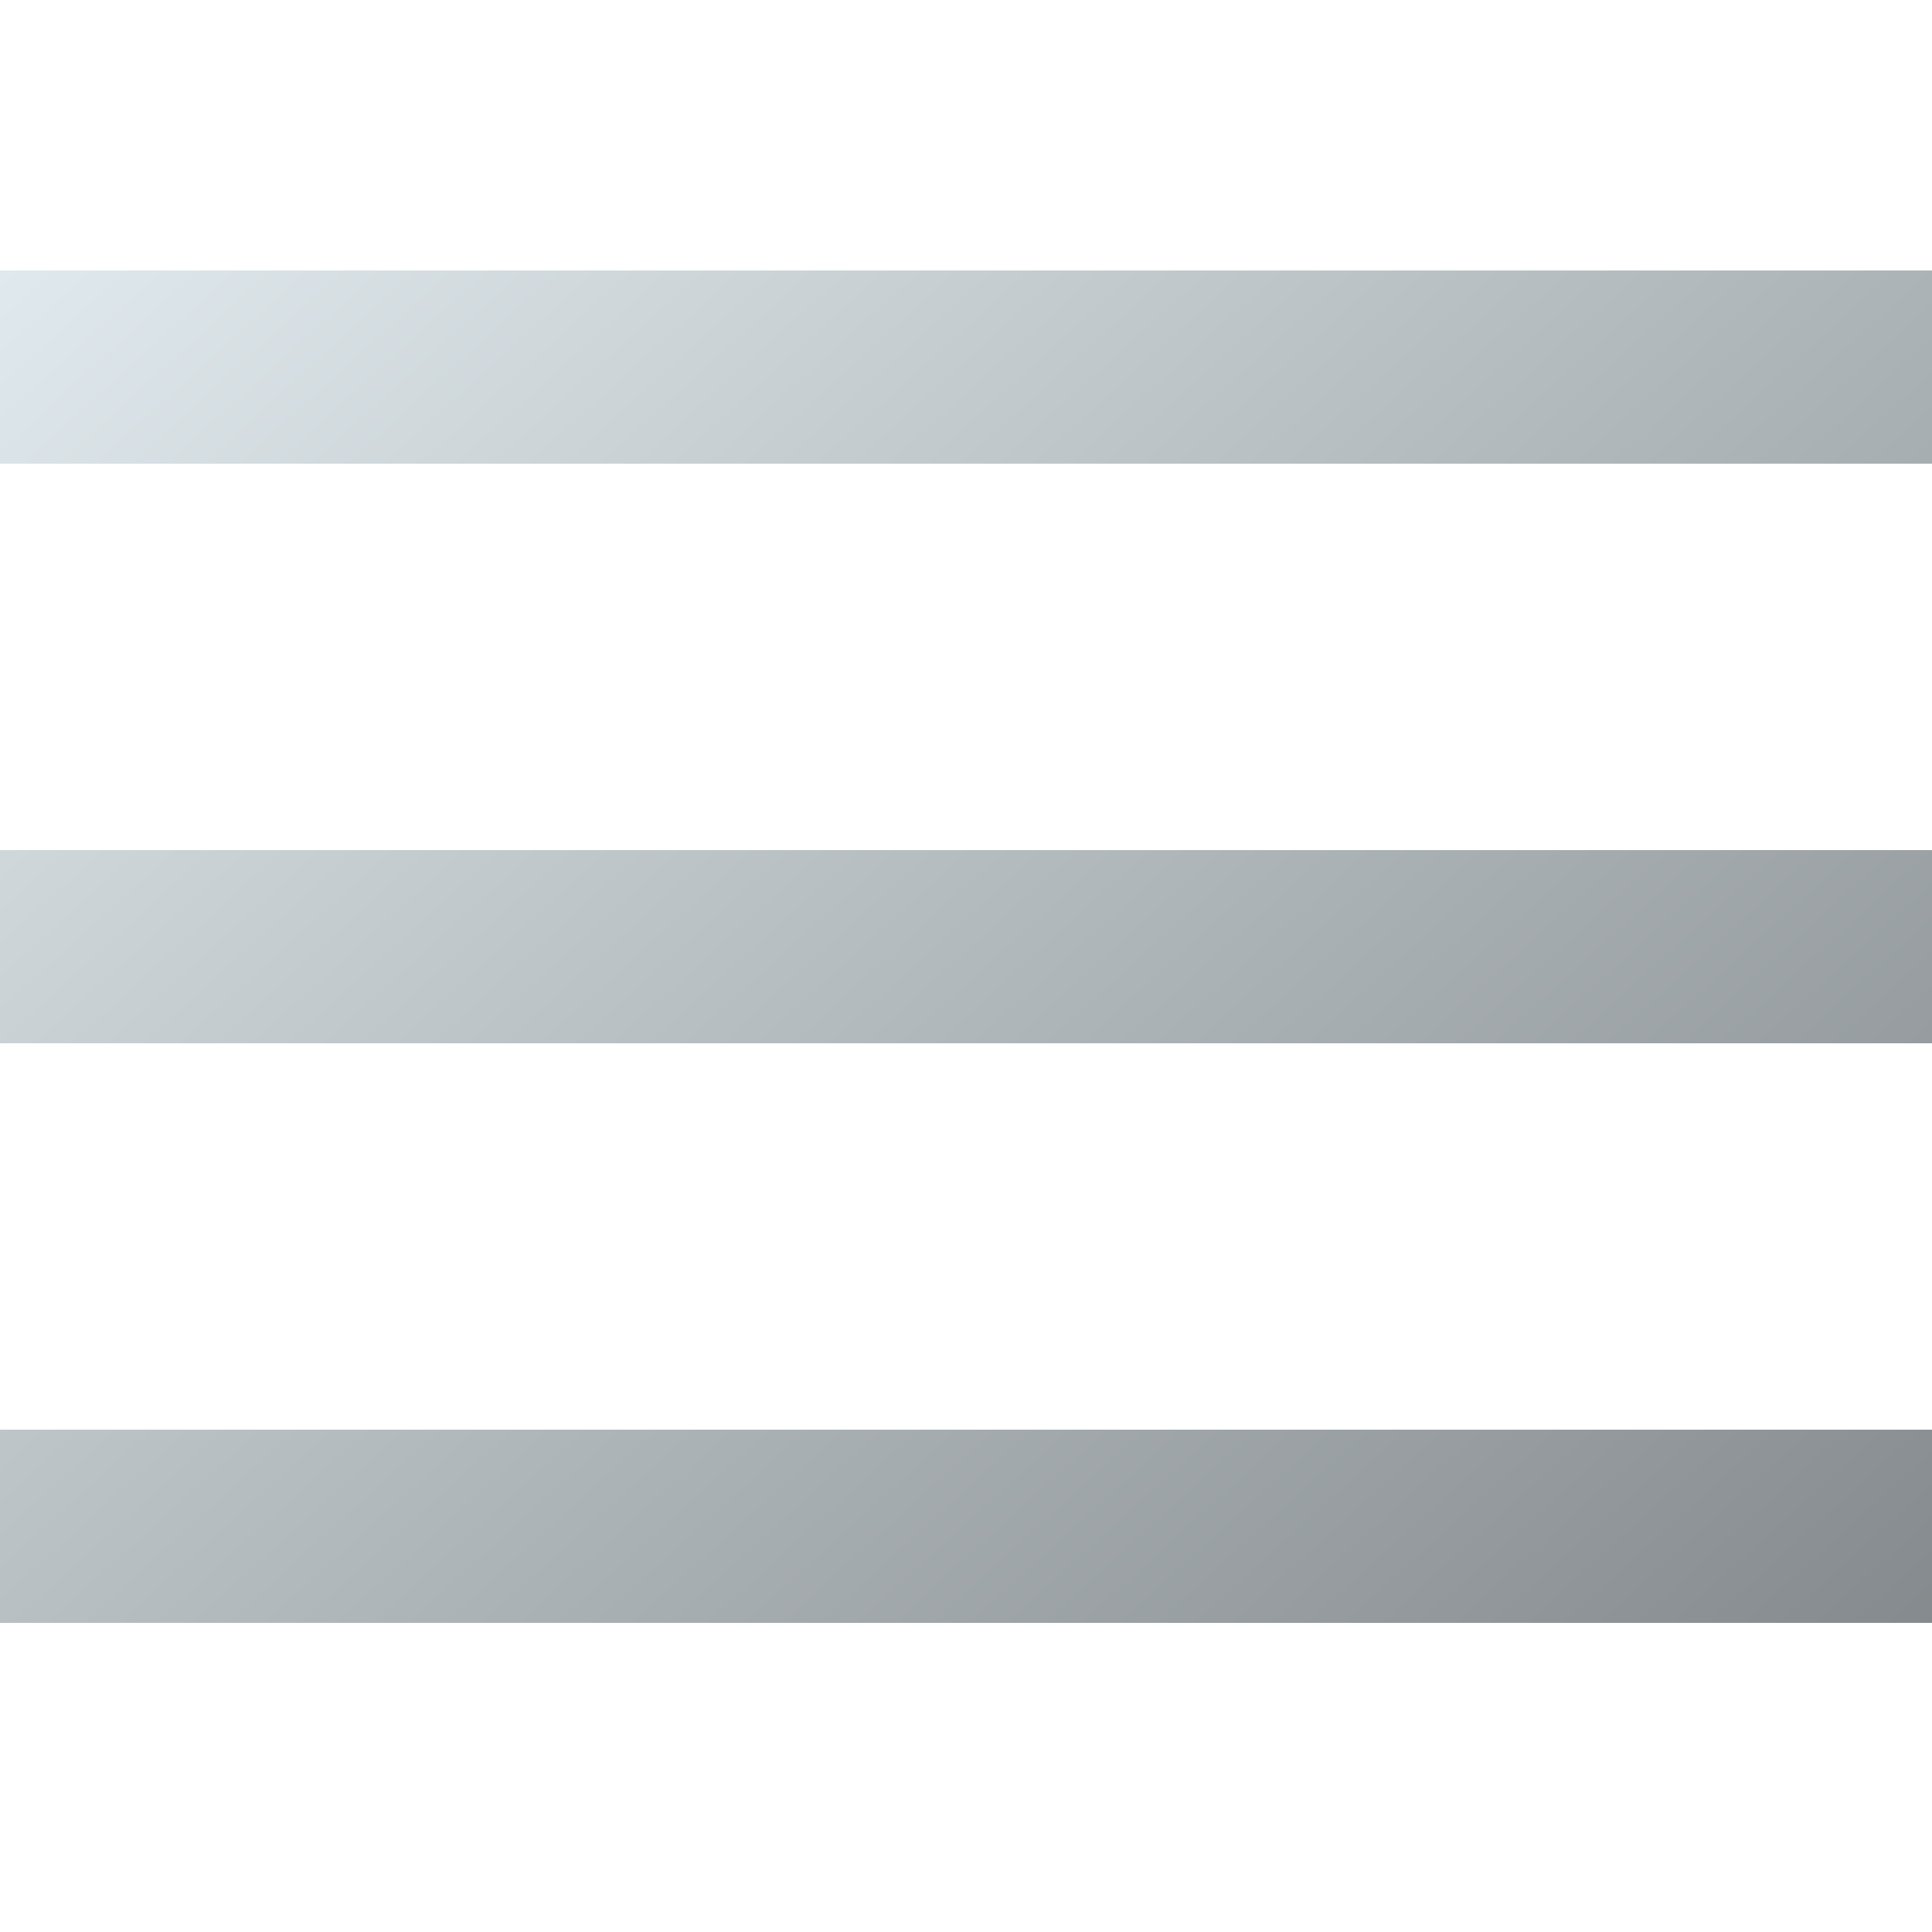
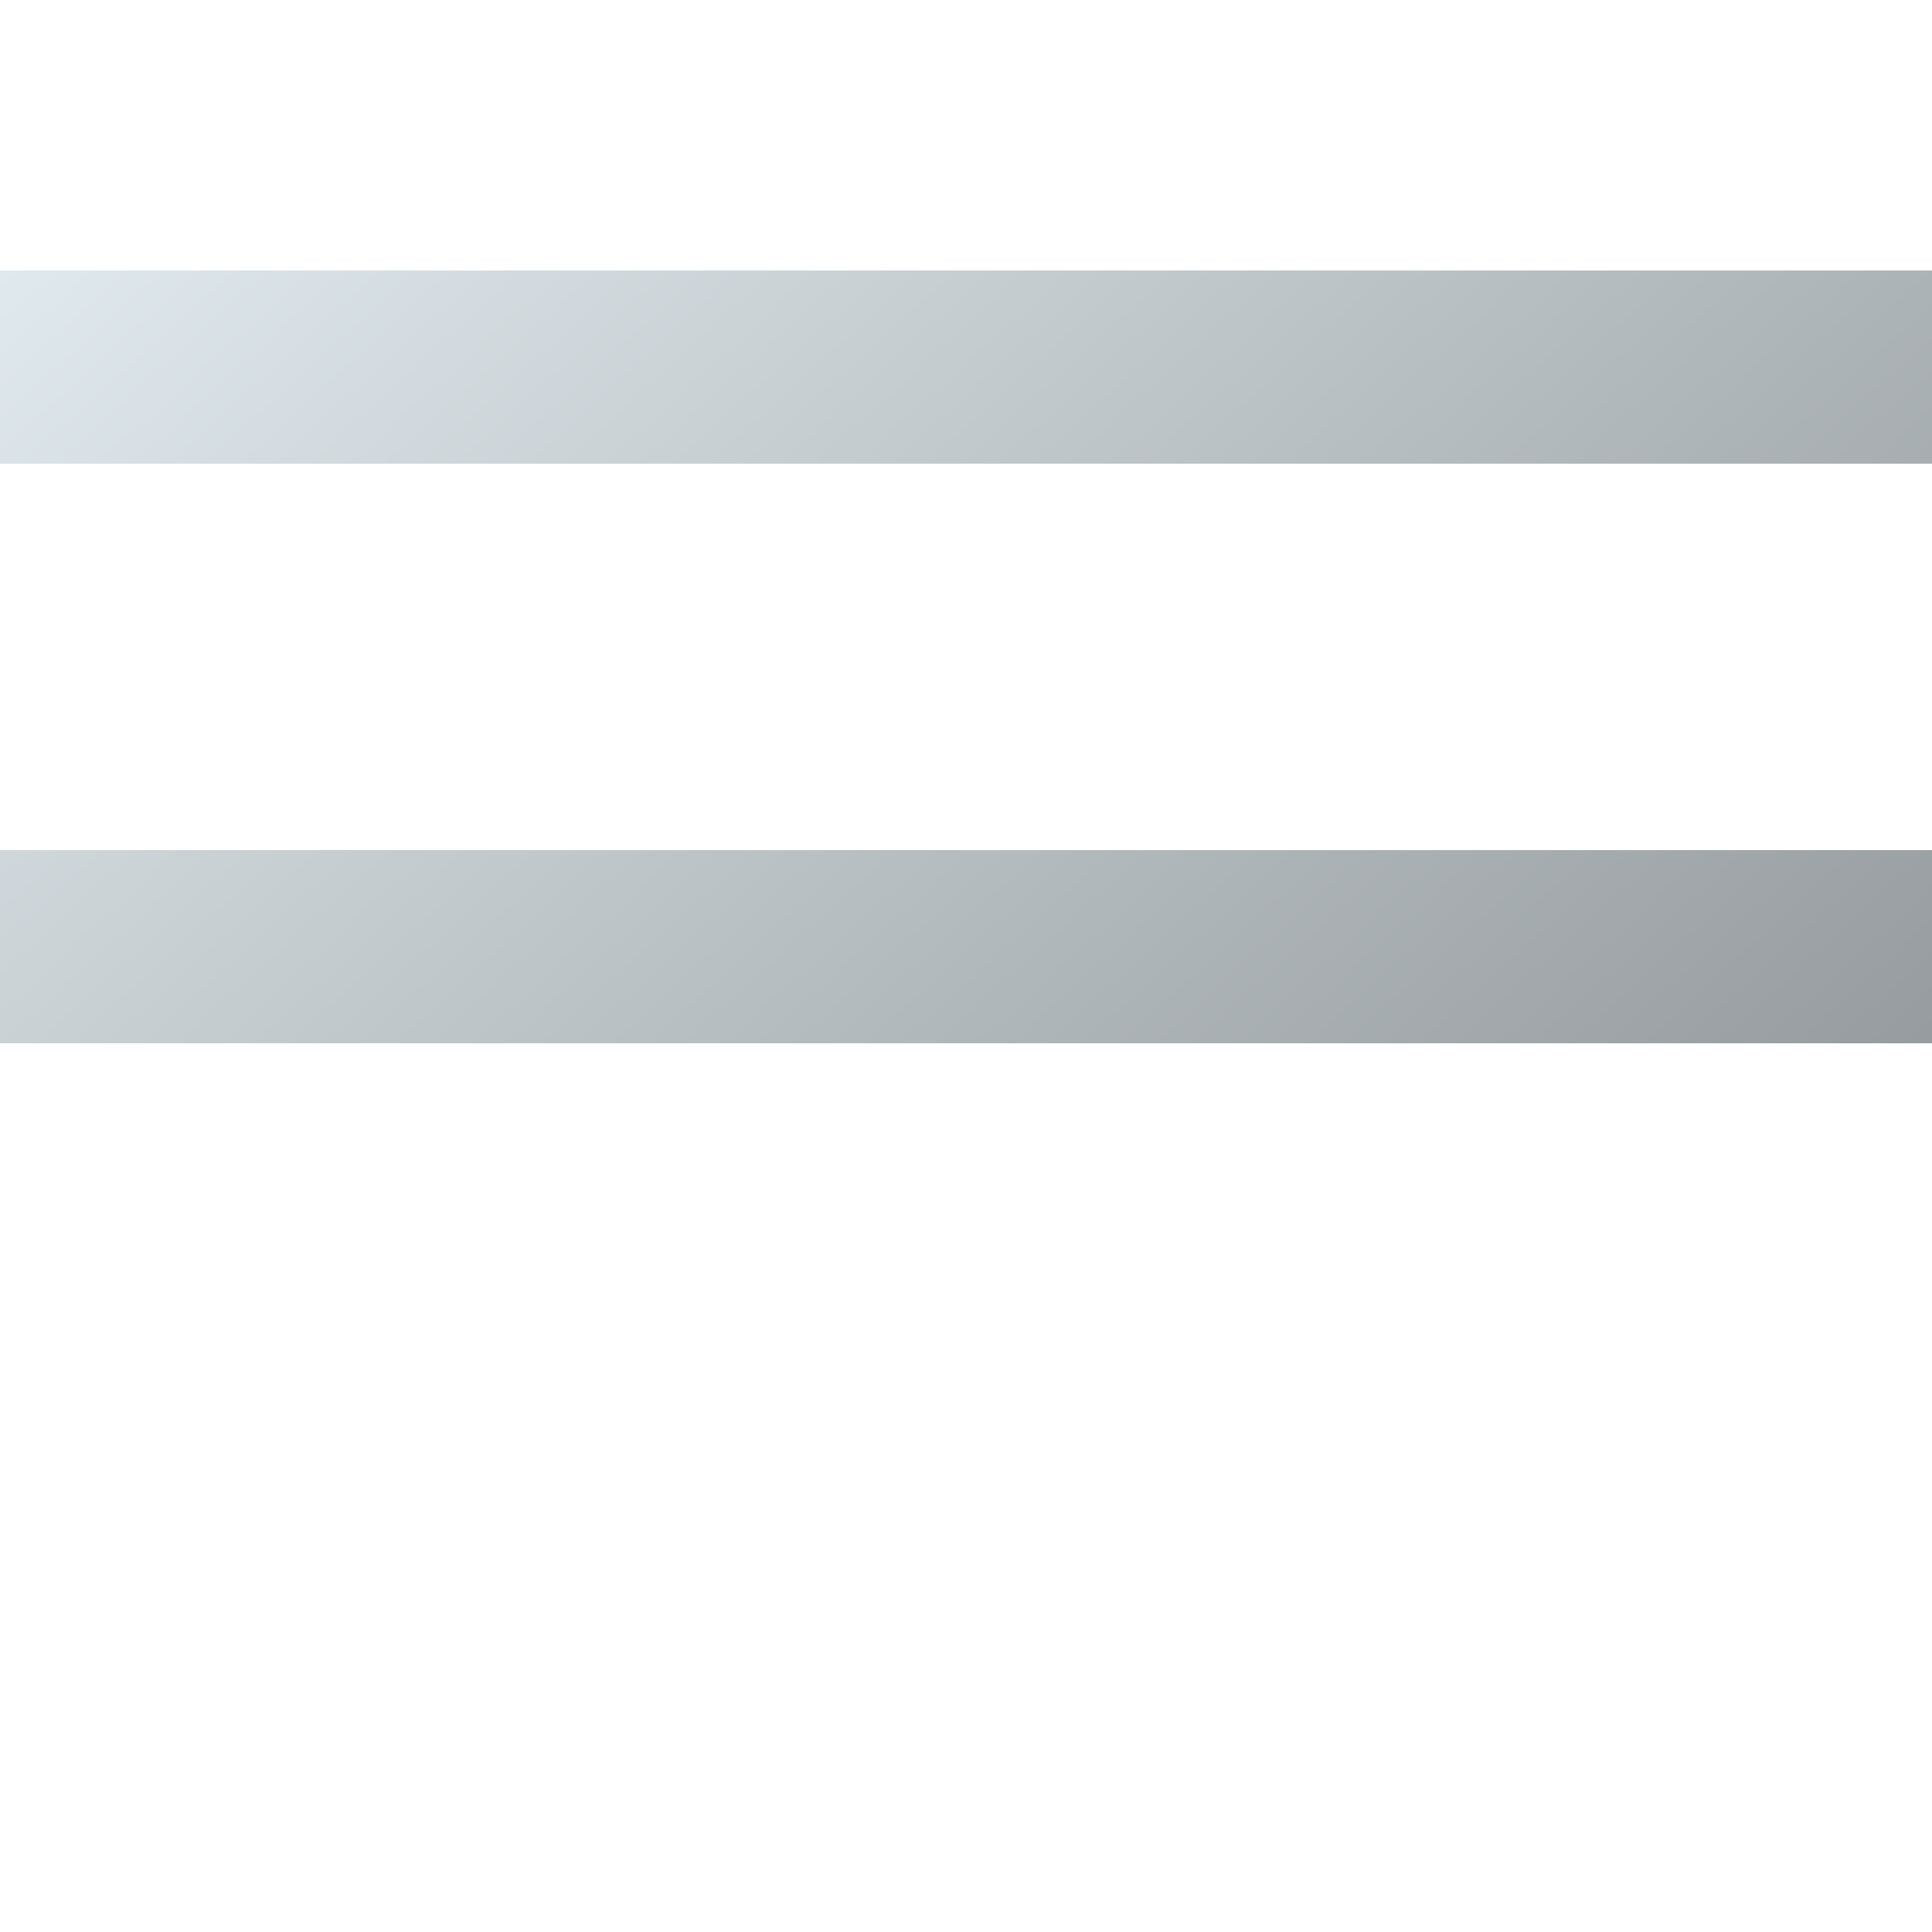
<svg xmlns="http://www.w3.org/2000/svg" width="50" height="50" viewBox="0 0 50 50" fill="none">
  <path d="M0 7H50V12H0V7Z" fill="url(#paint0_linear_18_45)" />
  <path d="M0 22H50V27H0V22Z" fill="url(#paint1_linear_18_45)" />
-   <path d="M0 37H50V42H0V37Z" fill="url(#paint2_linear_18_45)" />
  <defs>
    <linearGradient id="paint0_linear_18_45" x1="90.5" y1="106.5" x2="6.0607e-06" y2="7" gradientUnits="userSpaceOnUse">
      <stop stop-color="#121315" />
      <stop offset="1" stop-color="#E0E9ED" />
    </linearGradient>
    <linearGradient id="paint1_linear_18_45" x1="90.5" y1="106.5" x2="6.0607e-06" y2="7" gradientUnits="userSpaceOnUse">
      <stop stop-color="#121315" />
      <stop offset="1" stop-color="#E0E9ED" />
    </linearGradient>
    <linearGradient id="paint2_linear_18_45" x1="90.5" y1="106.5" x2="6.0607e-06" y2="7" gradientUnits="userSpaceOnUse">
      <stop stop-color="#121315" />
      <stop offset="1" stop-color="#E0E9ED" />
    </linearGradient>
  </defs>
</svg>